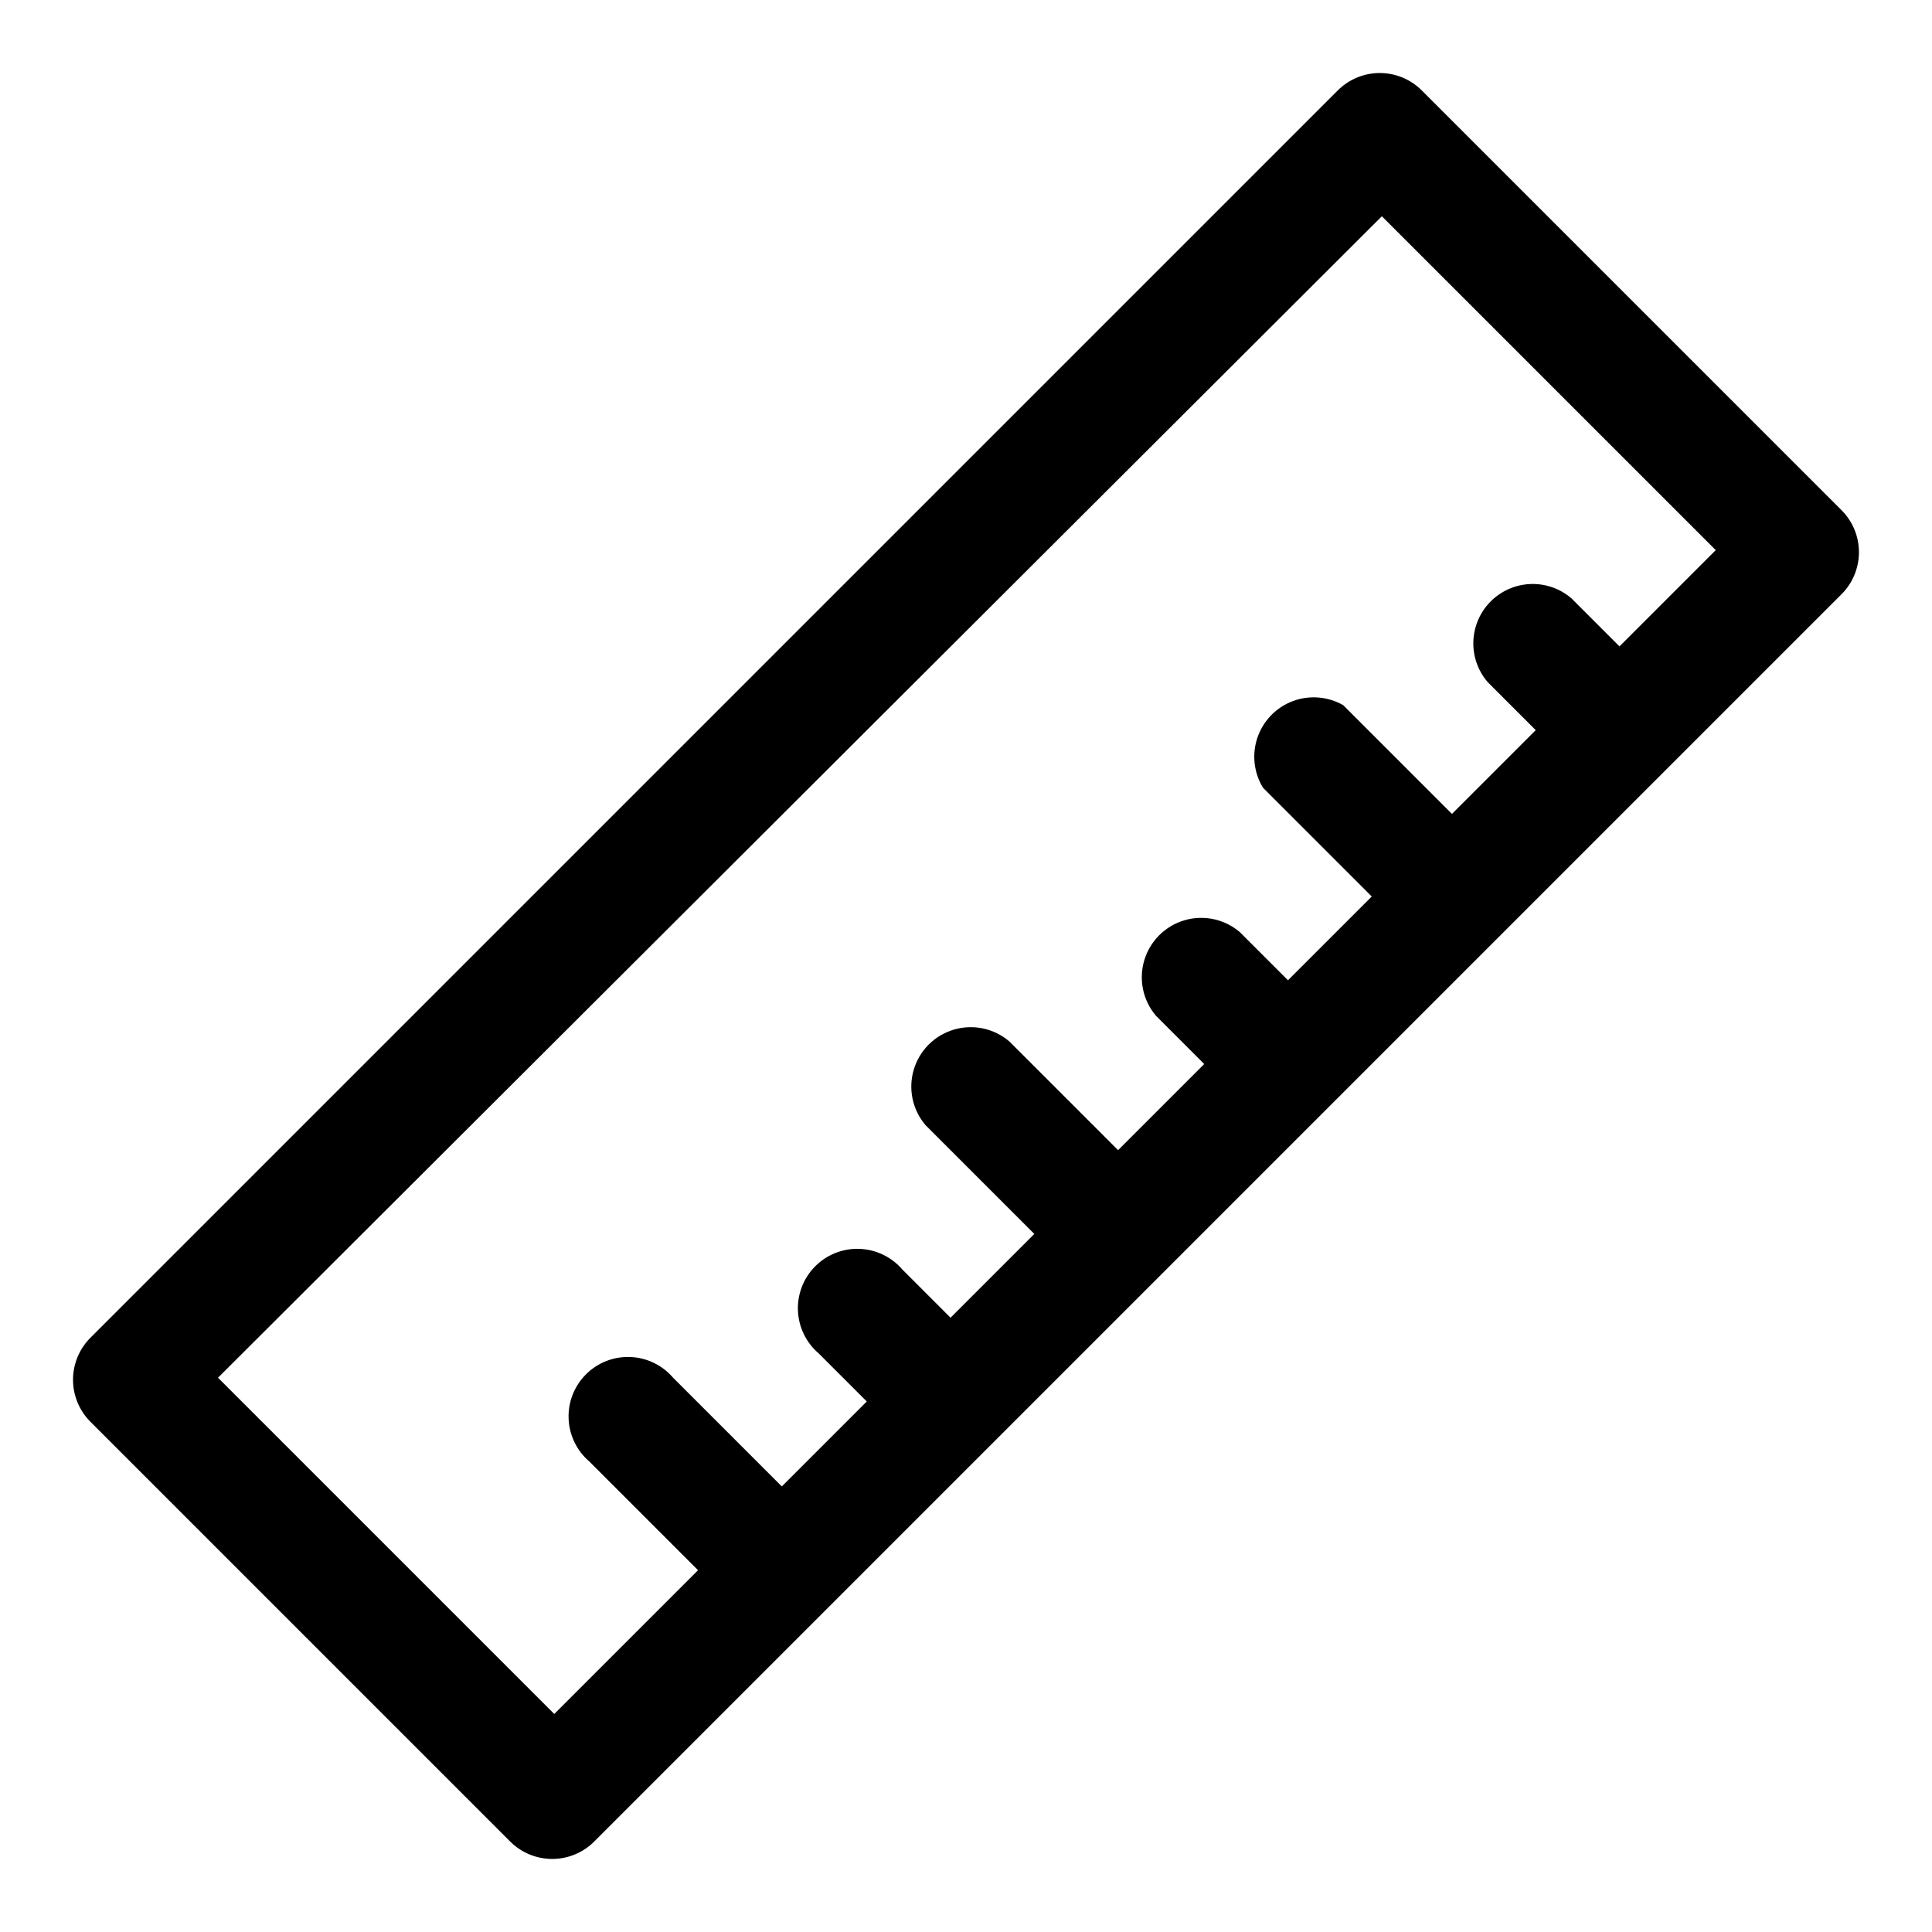
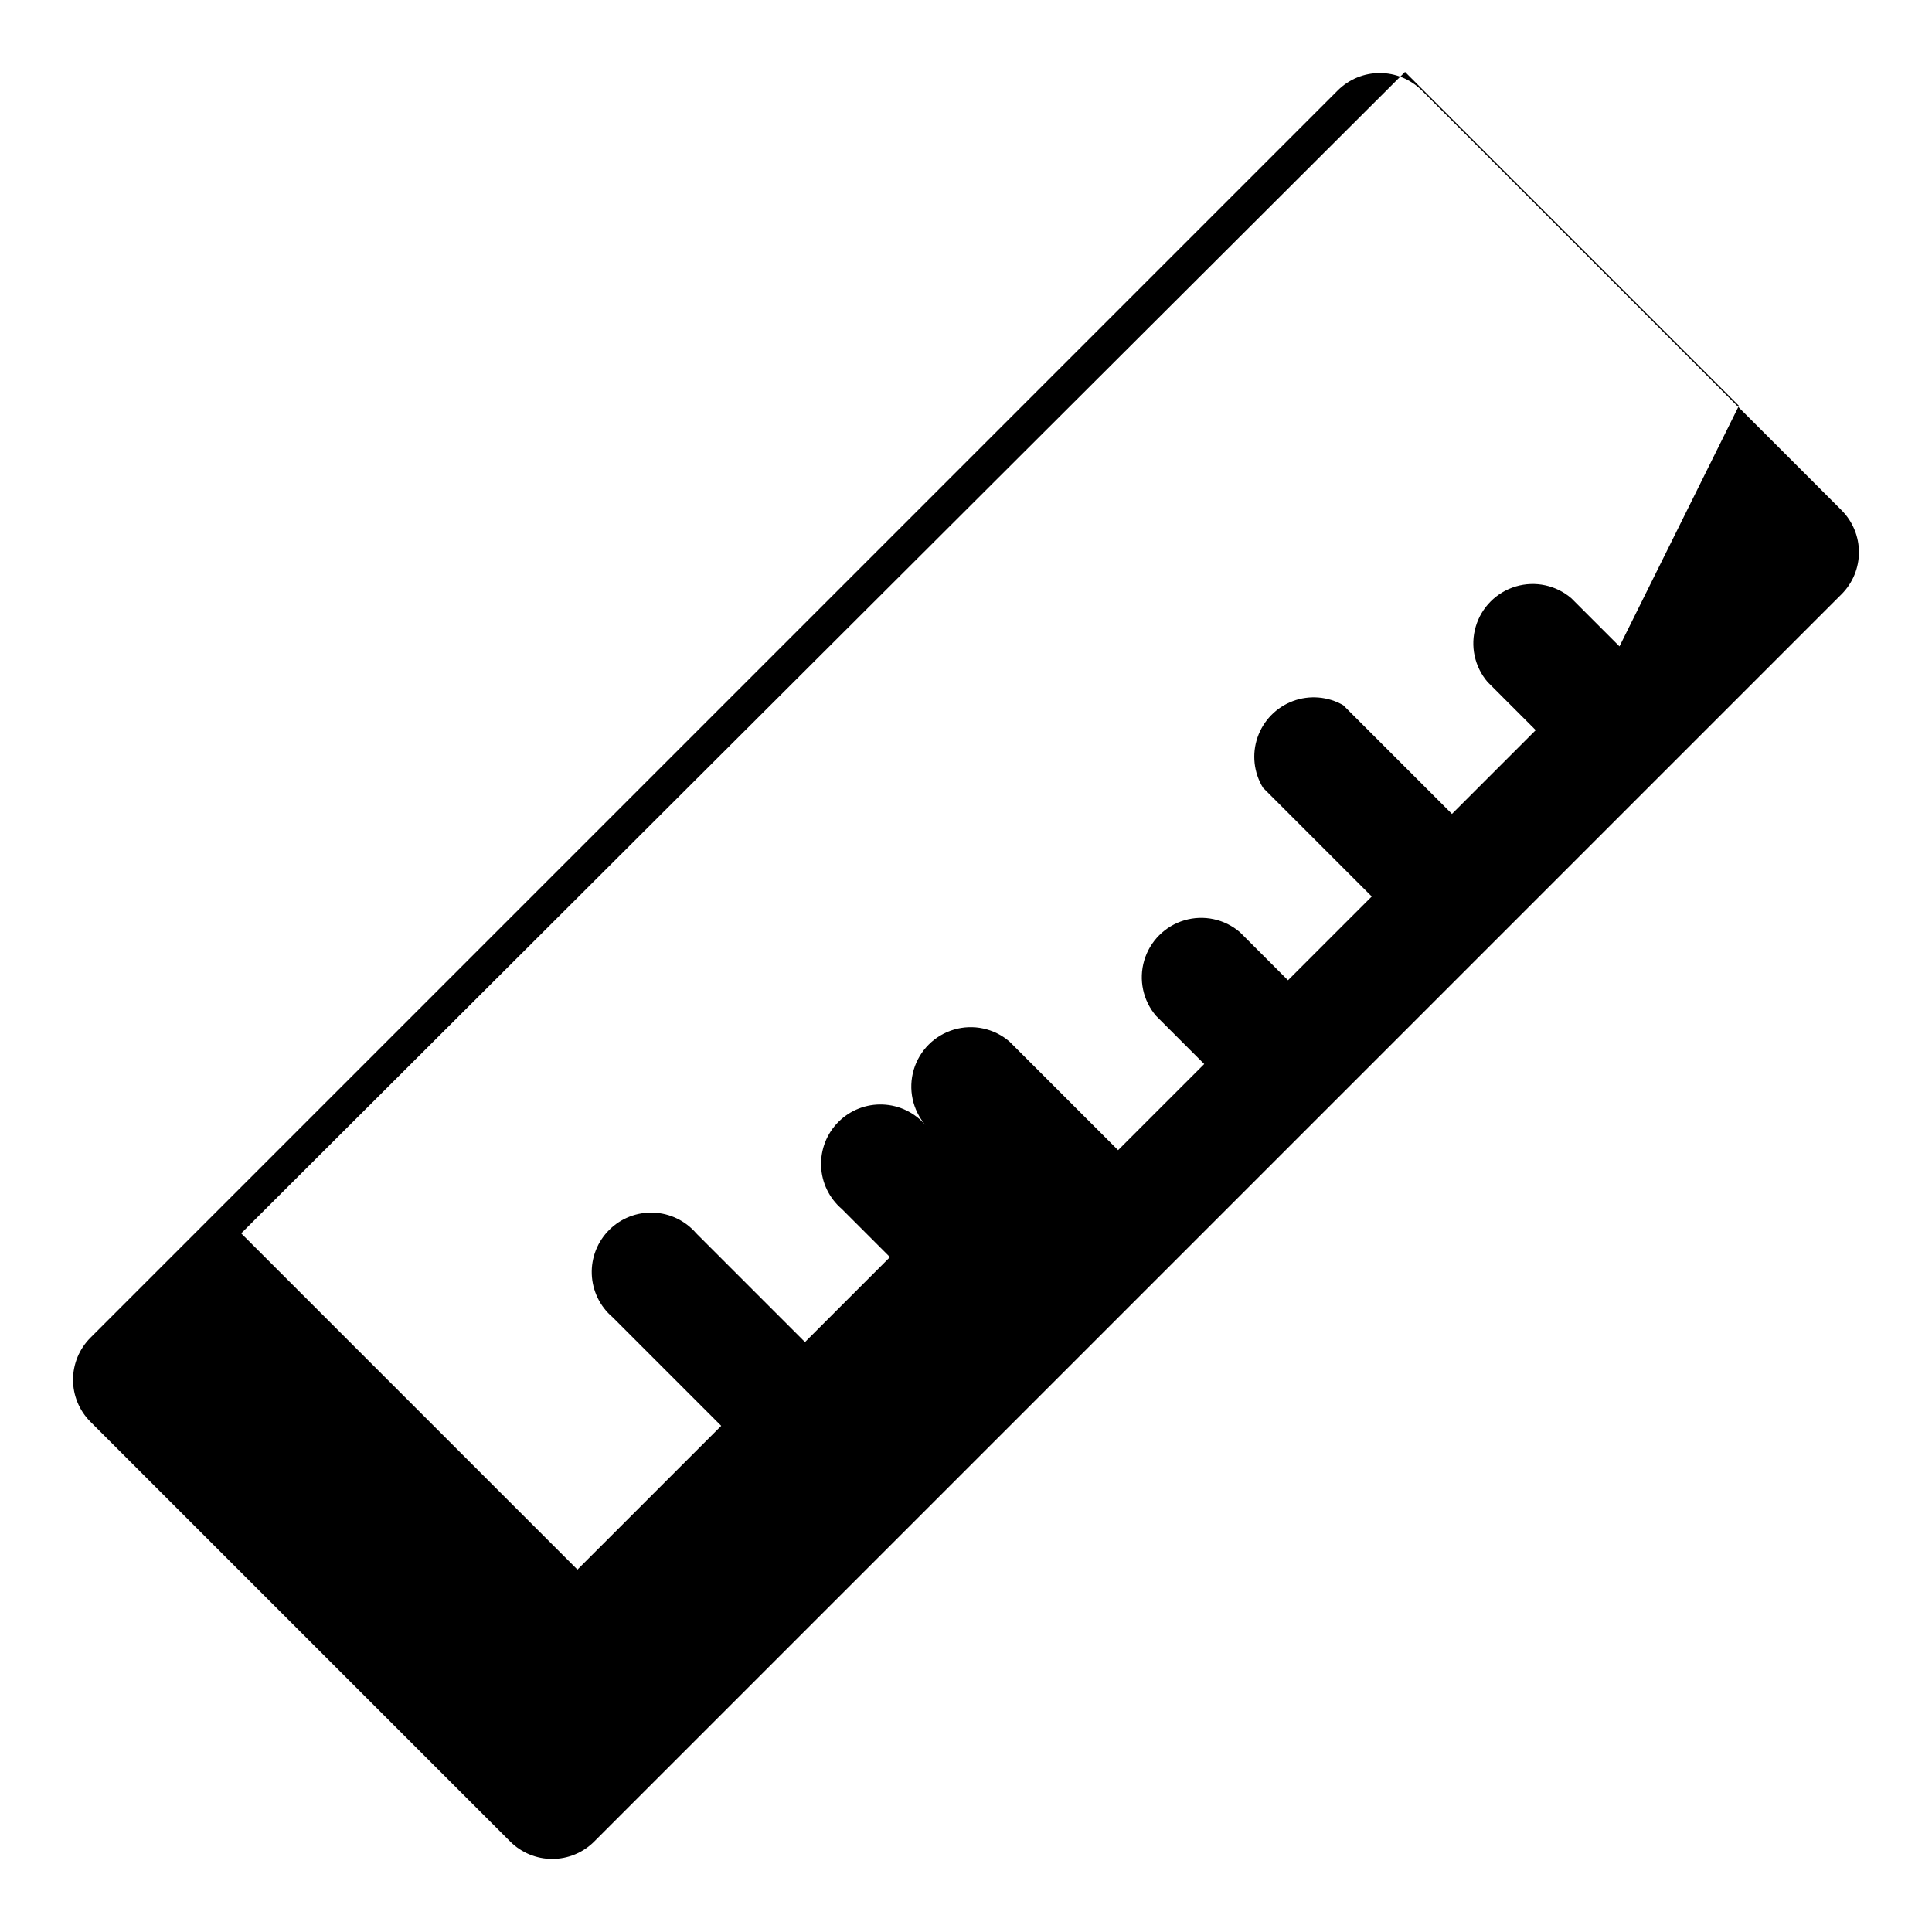
<svg xmlns="http://www.w3.org/2000/svg" fill="#000000" width="800px" height="800px" version="1.1" viewBox="144 144 512 512">
-   <path d="m520.75 167.93c-2.949-2.93-6.938-4.578-11.098-4.578s-8.148 1.648-11.102 4.578l-330.62 330.62c-2.93 2.953-4.578 6.941-4.578 11.102s1.648 8.148 4.578 11.098l111.31 111.31c2.949 2.934 6.941 4.578 11.098 4.578 4.16 0 8.152-1.645 11.102-4.578l330.62-330.62c2.934-2.949 4.578-6.941 4.578-11.102 0-4.156-1.645-8.148-4.578-11.098zm52.43 147.37-12.754-12.754c-4.051-3.473-9.586-4.652-14.703-3.141-5.117 1.516-9.121 5.516-10.633 10.633-1.516 5.117-0.332 10.652 3.137 14.707l12.754 12.754-22.199 22.199-28.812-28.812c-4.074-2.336-8.977-2.731-13.371-1.078-4.398 1.652-7.824 5.184-9.348 9.625-1.527 4.441-0.988 9.332 1.465 13.336l28.812 28.812-22.199 22.199-12.754-12.754c-4.051-3.469-9.59-4.652-14.707-3.137-5.117 1.512-9.117 5.516-10.633 10.633-1.512 5.117-0.328 10.652 3.141 14.703l12.754 12.754-22.828 22.828-28.812-28.812c-4.055-3.469-9.59-4.652-14.707-3.137-5.117 1.512-9.117 5.516-10.633 10.633-1.512 5.117-0.332 10.652 3.141 14.703l28.812 28.812-22.199 22.199-12.754-12.754c-2.852-3.332-6.969-5.32-11.352-5.488-4.383-0.172-8.637 1.496-11.738 4.598-3.102 3.102-4.769 7.356-4.602 11.742 0.172 4.383 2.16 8.496 5.492 11.348l12.754 12.754-22.516 22.516-28.812-28.812c-2.852-3.332-6.965-5.324-11.348-5.492-4.387-0.168-8.641 1.496-11.742 4.598-3.102 3.106-4.769 7.359-4.598 11.742 0.168 4.383 2.156 8.496 5.488 11.352l28.812 28.812-38.102 38.098-89.109-89.109 308.43-307.8 88.48 88.48z" />
+   <path d="m520.75 167.93c-2.949-2.93-6.938-4.578-11.098-4.578s-8.148 1.648-11.102 4.578l-330.62 330.62c-2.93 2.953-4.578 6.941-4.578 11.102s1.648 8.148 4.578 11.098l111.31 111.31c2.949 2.934 6.941 4.578 11.098 4.578 4.16 0 8.152-1.645 11.102-4.578l330.62-330.62c2.934-2.949 4.578-6.941 4.578-11.102 0-4.156-1.645-8.148-4.578-11.098zm52.43 147.37-12.754-12.754c-4.051-3.473-9.586-4.652-14.703-3.141-5.117 1.516-9.121 5.516-10.633 10.633-1.516 5.117-0.332 10.652 3.137 14.707l12.754 12.754-22.199 22.199-28.812-28.812c-4.074-2.336-8.977-2.731-13.371-1.078-4.398 1.652-7.824 5.184-9.348 9.625-1.527 4.441-0.988 9.332 1.465 13.336l28.812 28.812-22.199 22.199-12.754-12.754c-4.051-3.469-9.59-4.652-14.707-3.137-5.117 1.512-9.117 5.516-10.633 10.633-1.512 5.117-0.328 10.652 3.141 14.703l12.754 12.754-22.828 22.828-28.812-28.812c-4.055-3.469-9.59-4.652-14.707-3.137-5.117 1.512-9.117 5.516-10.633 10.633-1.512 5.117-0.332 10.652 3.141 14.703c-2.852-3.332-6.969-5.32-11.352-5.488-4.383-0.172-8.637 1.496-11.738 4.598-3.102 3.102-4.769 7.356-4.602 11.742 0.172 4.383 2.16 8.496 5.492 11.348l12.754 12.754-22.516 22.516-28.812-28.812c-2.852-3.332-6.965-5.324-11.348-5.492-4.387-0.168-8.641 1.496-11.742 4.598-3.102 3.106-4.769 7.359-4.598 11.742 0.168 4.383 2.156 8.496 5.488 11.352l28.812 28.812-38.102 38.098-89.109-89.109 308.43-307.8 88.48 88.48z" />
</svg>